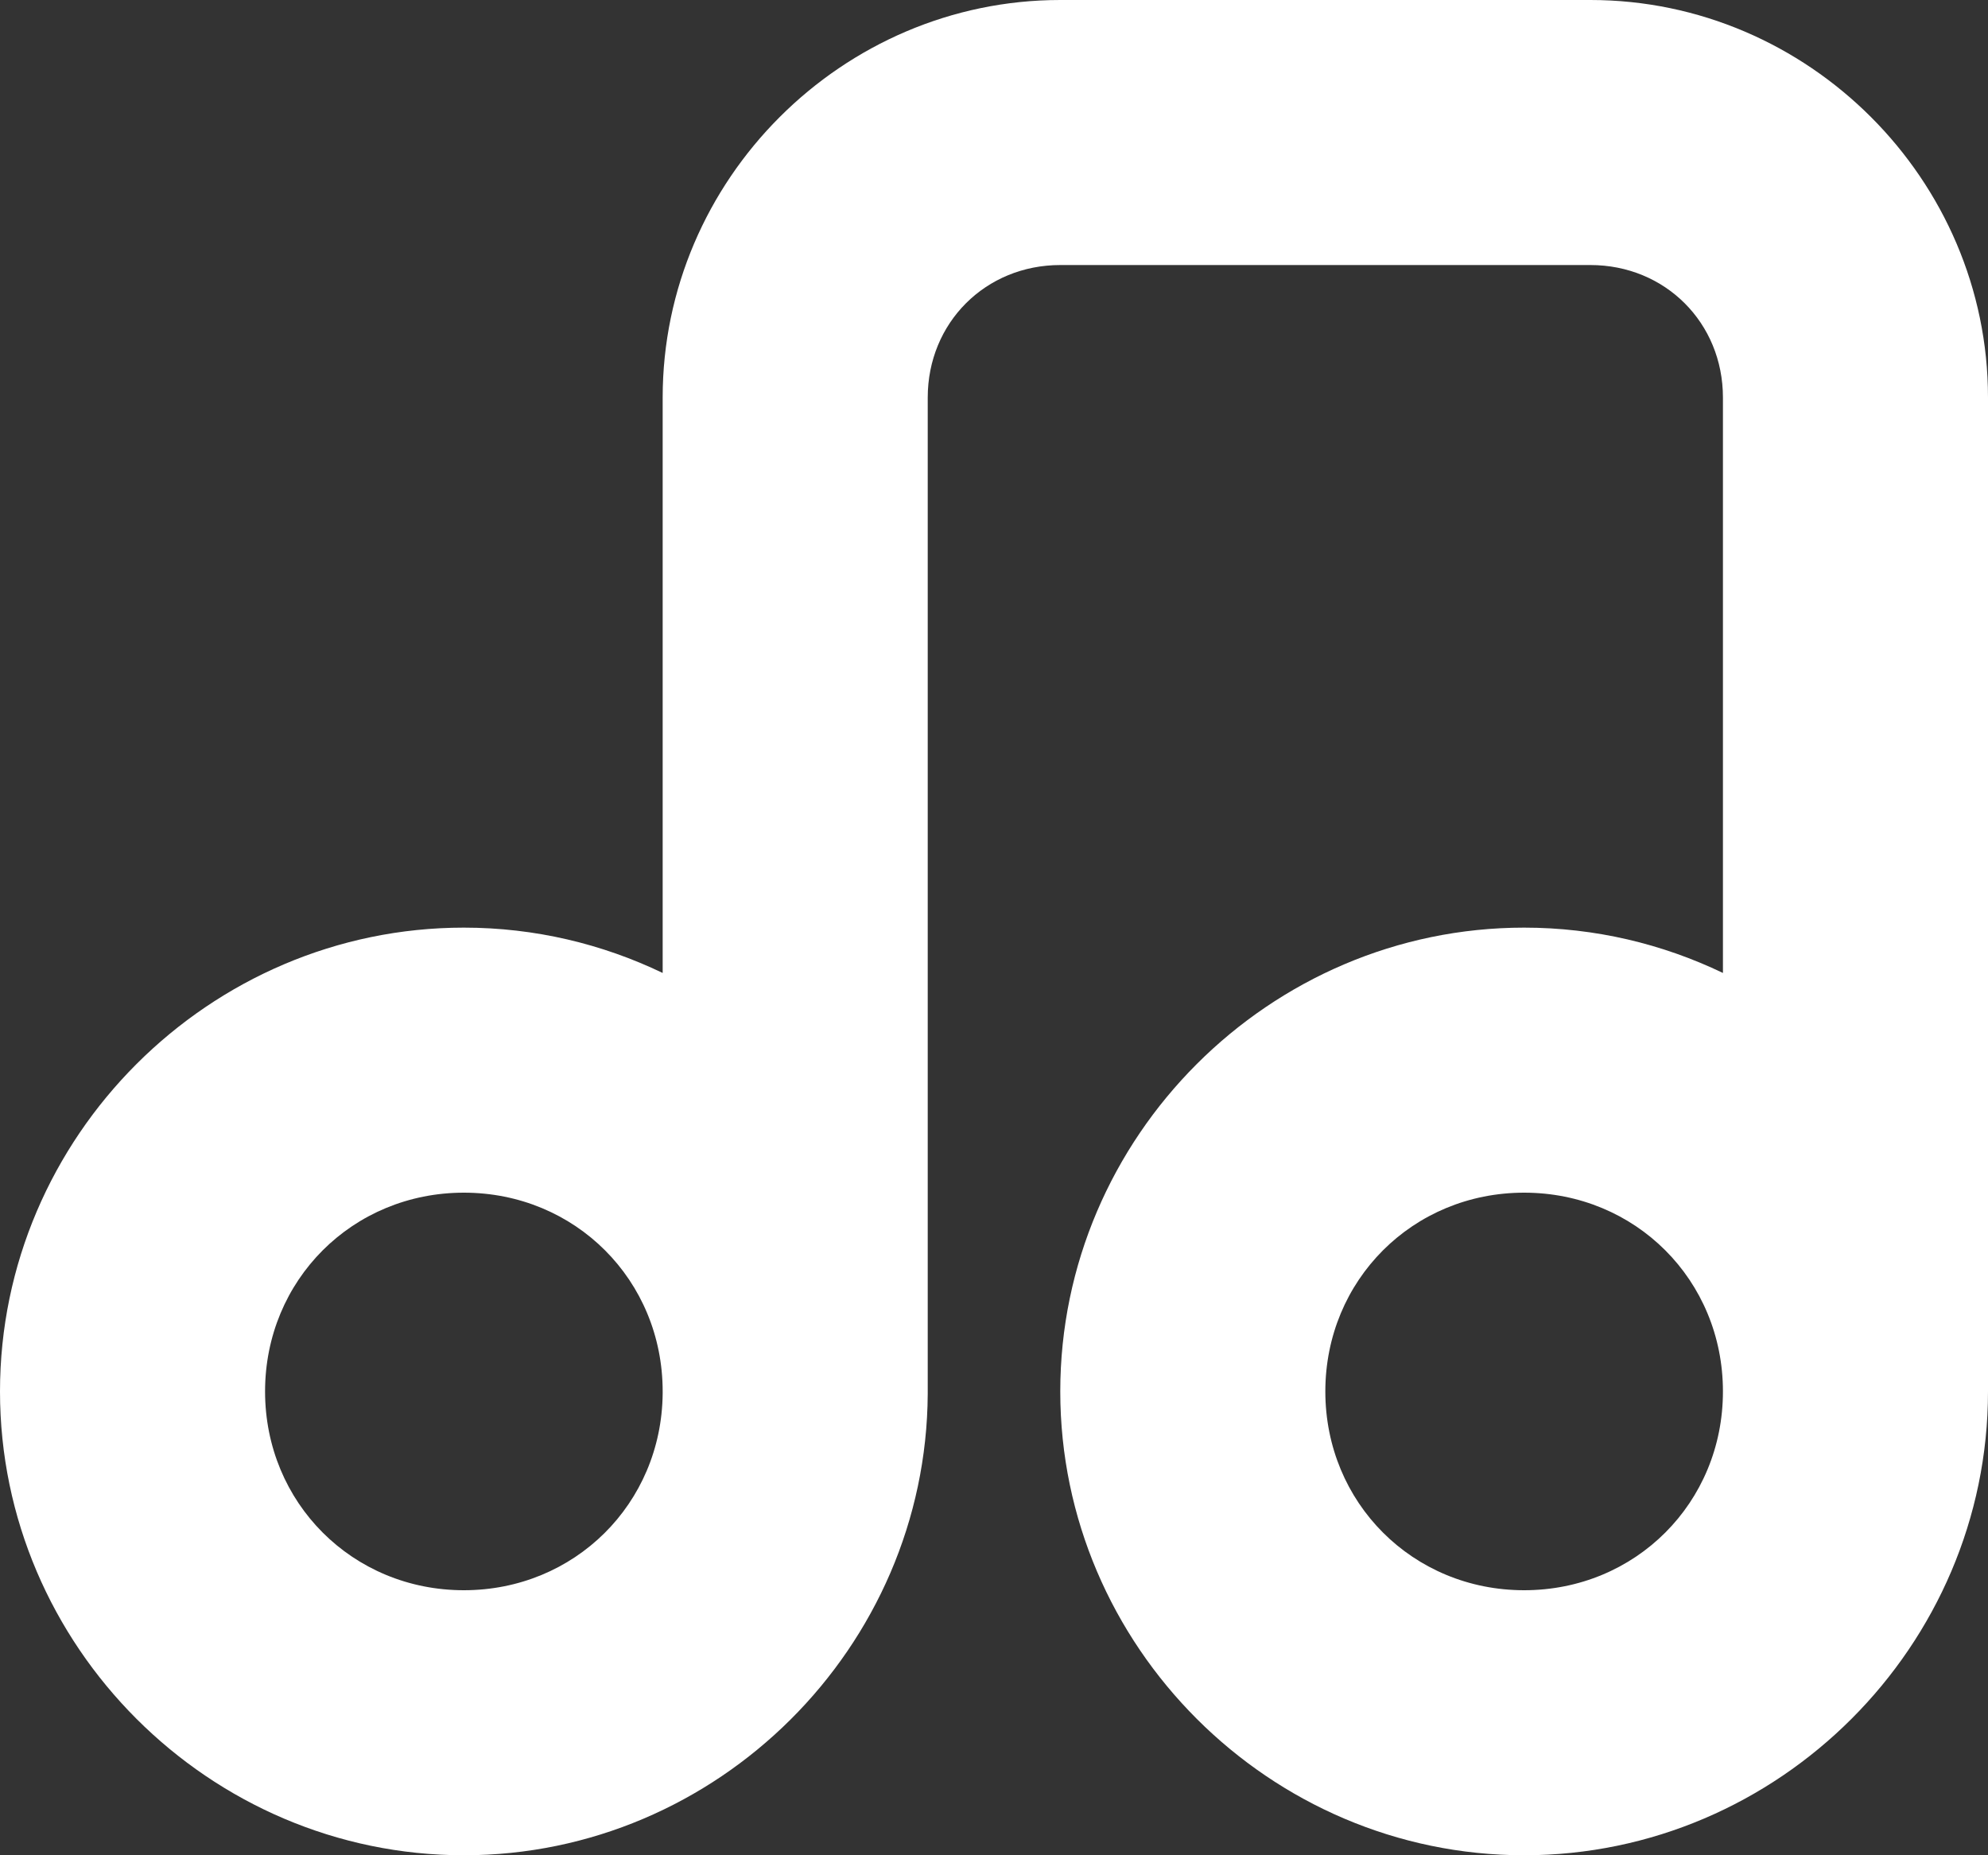
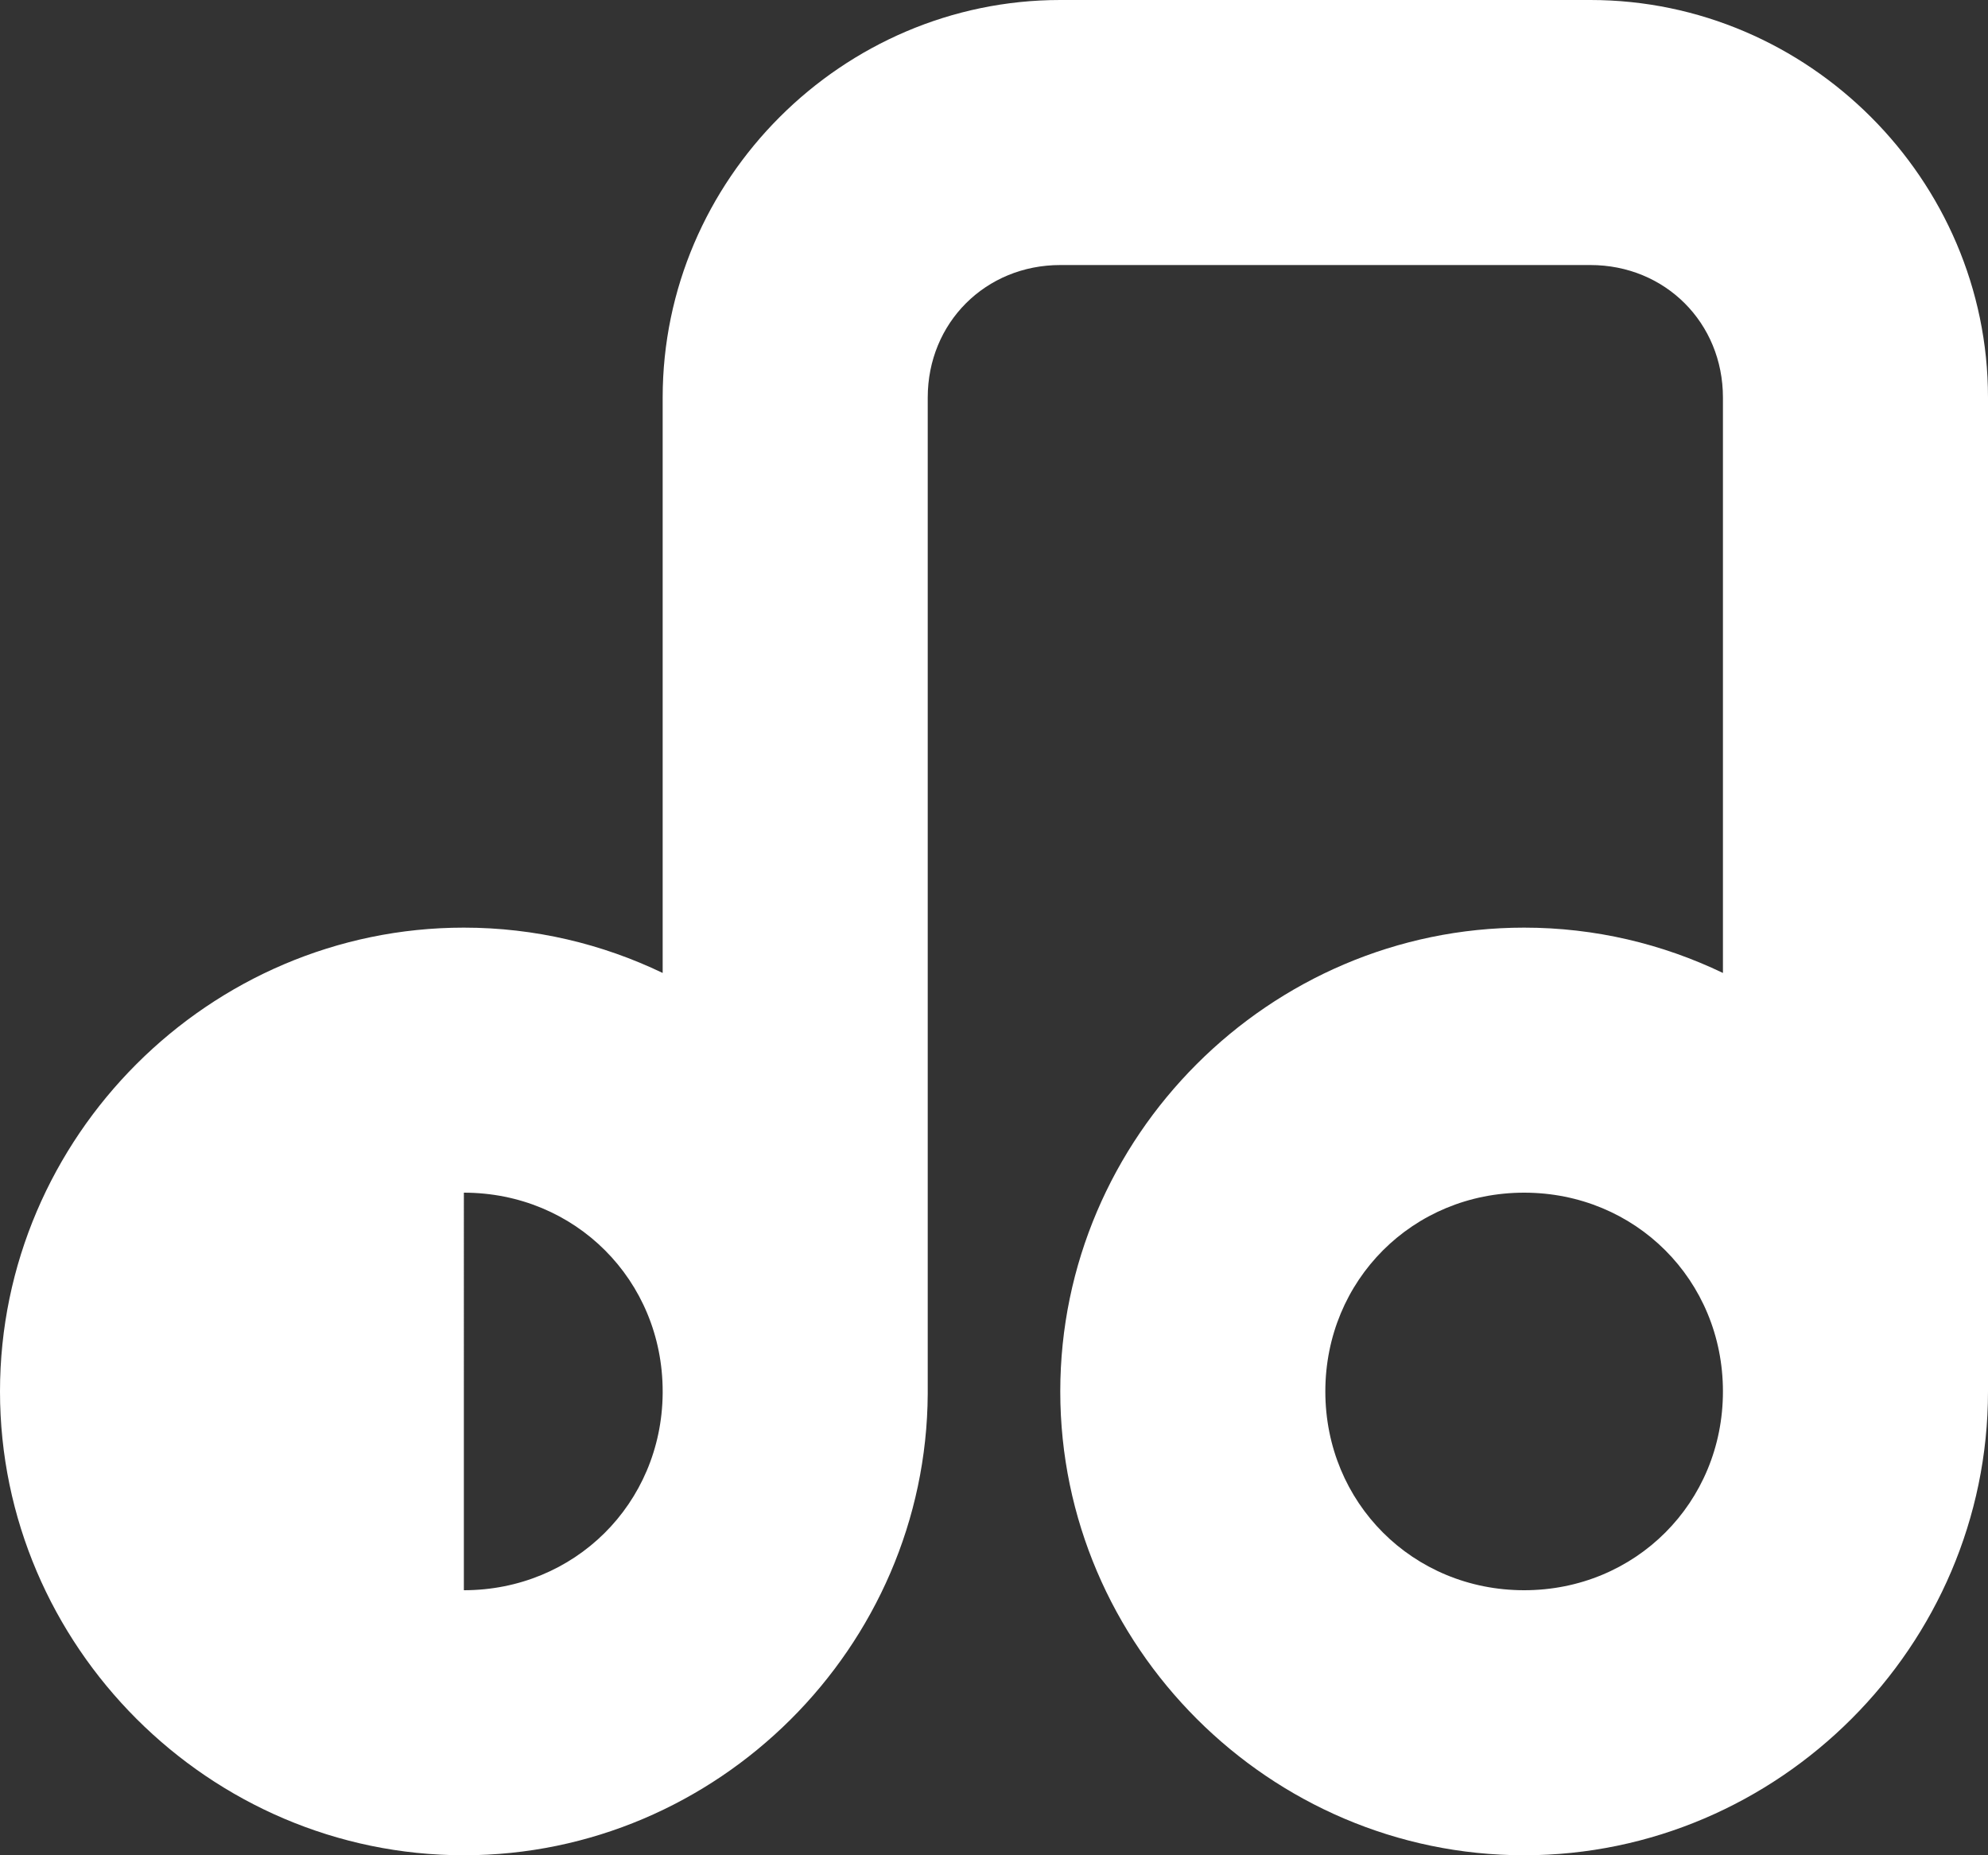
<svg xmlns="http://www.w3.org/2000/svg" version="1.1" width="15" height="14" id="svg7384" viewBox="0 0 15 14">
  <rect x="0" y="0" width="15" height="14" fill="#333333" stroke="none" />
  <title id="title9167">Gnome Symbolic Icon Theme</title>
  <defs id="defs7386" />
  <g id="layer3" transform="translate(-20,-669)">
    <g id="g322453" transform="translate(-320,504)" style="stroke:#2e3436;stroke-opacity:1">
      <title id="title322447">audio-x-generic</title>
-       <rect id="rect322449" width="16" height="16" x="340" y="164" style="fill:none;stroke:none;stroke-opacity:1" />
-       <path id="path121145" style="color:#000000;fill:#ffffff;fill-opacity:1;stroke:none;stroke-linecap:round;stroke-linejoin:round;-inkscape-stroke:none" d="m 28,669 c -1.645,0 -3,1.355 -3,3 v 4.342 C 24.544,676.123 24.036,676 23.5,676 c -1.921,0 -3.5,1.579 -3.5,3.5 0,1.921 1.579,3.5 3.5,3.5 1.915,0 3.49,-1.569 3.5,-3.482 2.9e-5,-0.006 0,-0.012 0,-0.018 V 672 c 0,-0.564 0.436,-1 1,-1 h 4 c 0.564,0 1,0.436 1,1 v 4.342 C 32.544,676.123 32.036,676 31.5,676 c -1.921,0 -3.5,1.579 -3.5,3.5 0,1.921 1.579,3.5 3.5,3.5 1.921,0 3.5,-1.579 3.5,-3.5 V 672 c 0,-1.645 -1.355,-3 -3,-3 z m -4.5,9 c 0.84,0 1.5,0.66 1.5,1.5 v 0.016 C 24.992,680.348 24.335,681 23.5,681 c -0.84,0 -1.5,-0.66 -1.5,-1.5 0,-0.84 0.66,-1.5 1.5,-1.5 z m 8,0 c 0.84,0 1.5,0.66 1.5,1.5 0,0.84 -0.66,1.5 -1.5,1.5 -0.84,0 -1.5,-0.66 -1.5,-1.5 0,-0.84 0.66,-1.5 1.5,-1.5 z" transform="translate(320,-504)" />
+       <path id="path121145" style="color:#000000;fill:#ffffff;fill-opacity:1;stroke:none;stroke-linecap:round;stroke-linejoin:round;-inkscape-stroke:none" d="m 28,669 c -1.645,0 -3,1.355 -3,3 v 4.342 C 24.544,676.123 24.036,676 23.5,676 c -1.921,0 -3.5,1.579 -3.5,3.5 0,1.921 1.579,3.5 3.5,3.5 1.915,0 3.49,-1.569 3.5,-3.482 2.9e-5,-0.006 0,-0.012 0,-0.018 V 672 c 0,-0.564 0.436,-1 1,-1 h 4 c 0.564,0 1,0.436 1,1 v 4.342 C 32.544,676.123 32.036,676 31.5,676 c -1.921,0 -3.5,1.579 -3.5,3.5 0,1.921 1.579,3.5 3.5,3.5 1.921,0 3.5,-1.579 3.5,-3.5 V 672 c 0,-1.645 -1.355,-3 -3,-3 z m -4.5,9 c 0.84,0 1.5,0.66 1.5,1.5 v 0.016 C 24.992,680.348 24.335,681 23.5,681 z m 8,0 c 0.84,0 1.5,0.66 1.5,1.5 0,0.84 -0.66,1.5 -1.5,1.5 -0.84,0 -1.5,-0.66 -1.5,-1.5 0,-0.84 0.66,-1.5 1.5,-1.5 z" transform="translate(320,-504)" />
    </g>
  </g>
</svg>